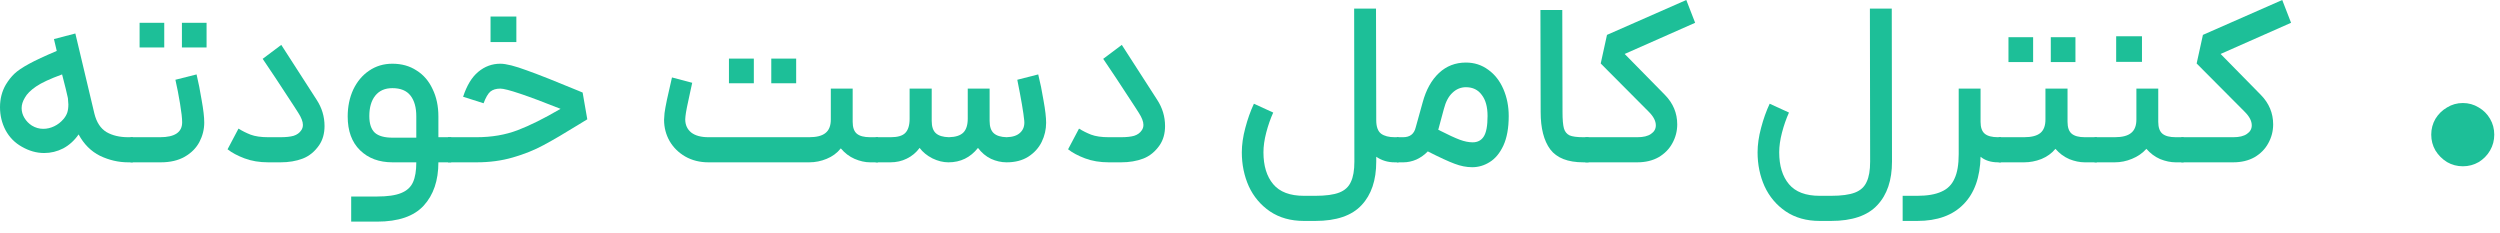
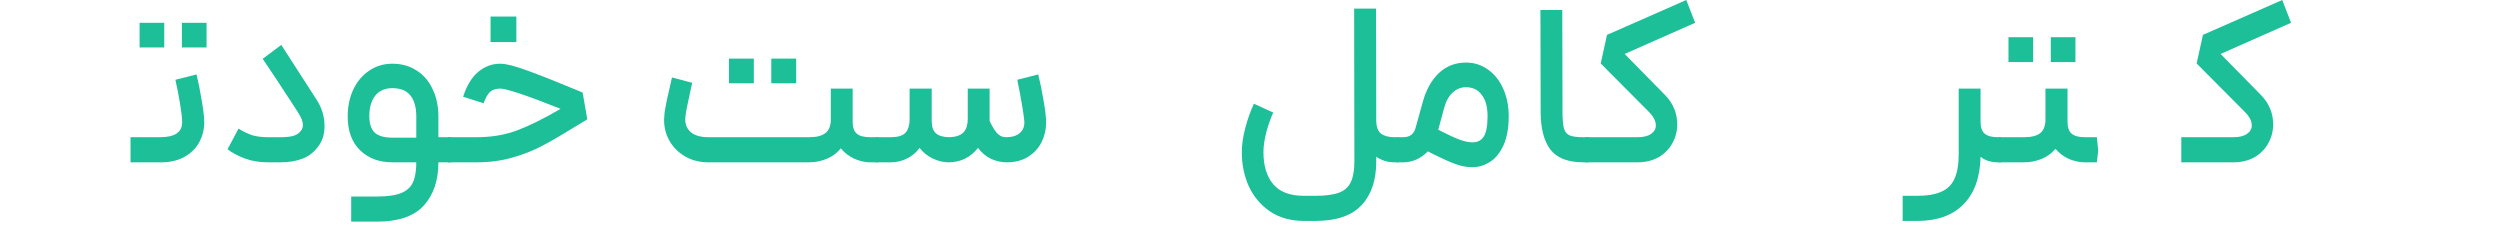
<svg xmlns="http://www.w3.org/2000/svg" fill="none" height="100%" overflow="visible" preserveAspectRatio="none" style="display: block;" viewBox="0 0 129 12" width="100%">
  <g id="    ">
-     <path d="M4.872 5.868C4.984 6.316 5.192 6.632 5.496 6.816C5.8 6.992 6.172 7.08 6.612 7.08H6.852L6.924 7.716L6.852 8.376H6.612C6.116 8.376 5.632 8.264 5.16 8.04C4.696 7.808 4.328 7.44 4.056 6.936C3.84 7.248 3.576 7.488 3.264 7.656C2.952 7.816 2.624 7.896 2.28 7.896C1.888 7.896 1.504 7.788 1.128 7.572C0.768 7.372 0.488 7.088 0.288 6.72C0.096 6.352 0 5.956 0 5.532C0 5.1 0.1 4.712 0.3 4.368C0.436 4.144 0.584 3.956 0.744 3.804C0.904 3.652 1.152 3.484 1.488 3.3C1.824 3.116 2.304 2.892 2.928 2.628L2.784 2.016L3.888 1.728L4.872 5.868ZM1.284 5.04C1.172 5.224 1.116 5.404 1.116 5.58C1.116 5.756 1.164 5.924 1.26 6.084C1.356 6.244 1.484 6.376 1.644 6.48C1.828 6.592 2.024 6.648 2.232 6.648C2.424 6.648 2.612 6.604 2.796 6.516C2.98 6.428 3.14 6.304 3.276 6.144C3.364 6.04 3.428 5.932 3.468 5.82C3.508 5.7 3.528 5.556 3.528 5.388C3.528 5.332 3.52 5.224 3.504 5.064L3.396 4.596L3.204 3.84C2.588 4.064 2.14 4.272 1.86 4.464C1.58 4.656 1.388 4.848 1.284 5.04Z" fill="#1DBF98" />
    <path d="M6.735 7.08H8.259C9.019 7.08 9.399 6.824 9.399 6.312C9.399 6.104 9.363 5.784 9.291 5.352C9.219 4.912 9.139 4.5 9.051 4.116L10.143 3.84C10.239 4.24 10.326 4.684 10.406 5.172C10.495 5.66 10.539 6.044 10.539 6.324C10.539 6.676 10.454 7.012 10.287 7.332C10.118 7.644 9.867 7.896 9.531 8.088C9.195 8.28 8.783 8.376 8.295 8.376H6.735V7.08ZM7.203 1.176H8.475V2.448H7.203V1.176ZM9.387 1.176H10.659V2.448H9.387V1.176Z" fill="#1DBF98" />
    <path d="M16.338 5.148C16.61 5.564 16.746 6.016 16.746 6.504C16.746 6.888 16.654 7.216 16.47 7.488C16.238 7.824 15.954 8.056 15.618 8.184C15.282 8.312 14.902 8.376 14.478 8.376H13.842C13.386 8.376 12.978 8.308 12.618 8.172C12.258 8.036 11.966 7.88 11.742 7.704L12.306 6.636C12.498 6.756 12.706 6.86 12.93 6.948C13.162 7.036 13.466 7.08 13.842 7.08H14.466C14.754 7.08 14.982 7.056 15.15 7.008C15.326 6.952 15.458 6.856 15.546 6.72C15.602 6.64 15.63 6.548 15.63 6.444C15.63 6.276 15.55 6.068 15.39 5.82L15.198 5.52C14.438 4.352 13.89 3.524 13.554 3.036L14.514 2.316L16.338 5.148Z" fill="#1DBF98" />
    <path d="M19.453 10.14C19.997 10.14 20.413 10.08 20.701 9.96C20.997 9.84 21.201 9.652 21.313 9.396C21.425 9.148 21.481 8.808 21.481 8.376H20.257C19.561 8.376 19.001 8.168 18.577 7.752C18.153 7.336 17.941 6.756 17.941 6.012C17.941 5.5 18.037 5.036 18.229 4.62C18.429 4.204 18.701 3.88 19.045 3.648C19.397 3.408 19.797 3.288 20.245 3.288C20.725 3.288 21.141 3.404 21.493 3.636C21.853 3.86 22.129 4.18 22.321 4.596C22.521 5.004 22.621 5.476 22.621 6.012V7.08H23.281L23.365 7.74L23.281 8.376H22.621C22.621 9.312 22.369 10.056 21.865 10.608C21.361 11.16 20.557 11.436 19.453 11.436H18.121V10.14H19.453ZM19.057 5.988C19.057 6.388 19.153 6.676 19.345 6.852C19.537 7.02 19.841 7.104 20.257 7.104H21.481V6C21.481 5.544 21.381 5.188 21.181 4.932C20.981 4.676 20.669 4.548 20.245 4.548C19.861 4.548 19.565 4.68 19.357 4.944C19.157 5.2 19.057 5.548 19.057 5.988Z" fill="#1DBF98" />
    <path d="M23.116 7.08H24.592C25.368 7.08 26.072 6.96 26.704 6.72C27.336 6.48 28.076 6.112 28.924 5.616C27.172 4.92 26.136 4.572 25.816 4.572C25.6 4.572 25.428 4.624 25.3 4.728C25.18 4.832 25.064 5.032 24.952 5.328L23.896 4.992C24.088 4.408 24.348 3.98 24.676 3.708C25.012 3.428 25.392 3.288 25.816 3.288C26.112 3.288 26.572 3.404 27.196 3.636C27.82 3.86 28.7 4.208 29.836 4.68L30.064 4.776L30.304 6.156L29.872 6.42C29.136 6.876 28.528 7.232 28.048 7.488C27.576 7.744 27.048 7.956 26.464 8.124C25.888 8.292 25.264 8.376 24.592 8.376H23.116V7.08ZM25.312 0.852H26.644V2.172H25.312V0.852Z" fill="#1DBF98" />
    <path d="M36.558 8.376C36.11 8.376 35.71 8.276 35.358 8.076C35.014 7.876 34.746 7.612 34.554 7.284C34.362 6.948 34.266 6.58 34.266 6.18C34.266 6.108 34.274 5.992 34.29 5.832C34.33 5.52 34.458 4.908 34.674 3.996L35.718 4.272L35.634 4.656C35.474 5.368 35.386 5.816 35.37 6C35.362 6.04 35.358 6.092 35.358 6.156C35.358 6.444 35.462 6.672 35.67 6.84C35.878 7 36.174 7.08 36.558 7.08H41.754C42.138 7.08 42.418 7.008 42.594 6.864C42.778 6.72 42.87 6.488 42.87 6.168V4.572H43.998V6.288C43.998 6.576 44.07 6.78 44.214 6.9C44.358 7.02 44.586 7.08 44.898 7.08H45.306L45.378 7.716L45.306 8.376H44.898C44.642 8.376 44.374 8.316 44.094 8.196C43.822 8.076 43.586 7.896 43.386 7.656C43.194 7.896 42.95 8.076 42.654 8.196C42.366 8.316 42.066 8.376 41.754 8.376H36.558ZM37.614 3.024H38.898V4.296H37.614V3.024ZM39.798 3.024H41.082V4.296H39.798V3.024Z" fill="#1DBF98" />
-     <path d="M45.184 7.08H45.964C46.316 7.08 46.564 7.008 46.708 6.864C46.86 6.712 46.936 6.468 46.936 6.132V4.572H48.076V6.24C48.076 6.536 48.148 6.748 48.292 6.876C48.436 7.004 48.66 7.072 48.964 7.08C49.308 7.072 49.556 6.992 49.708 6.84C49.86 6.688 49.936 6.448 49.936 6.12V4.572H51.064V6.24C51.064 6.536 51.136 6.748 51.28 6.876C51.424 7.004 51.644 7.072 51.94 7.08C52.26 7.072 52.496 6.992 52.648 6.84C52.808 6.688 52.876 6.484 52.852 6.228C52.812 5.812 52.692 5.108 52.492 4.116L53.572 3.84C53.676 4.256 53.768 4.708 53.848 5.196C53.936 5.676 53.98 6.056 53.98 6.336C53.98 6.68 53.904 7.008 53.752 7.32C53.6 7.632 53.368 7.888 53.056 8.088C52.752 8.28 52.38 8.376 51.94 8.376C51.668 8.376 51.4 8.316 51.136 8.196C50.872 8.068 50.648 7.88 50.464 7.632C50.072 8.128 49.564 8.376 48.94 8.376C48.668 8.376 48.392 8.308 48.112 8.172C47.832 8.028 47.612 7.848 47.452 7.632C47.276 7.872 47.056 8.056 46.792 8.184C46.536 8.312 46.252 8.376 45.94 8.376H45.184V7.08Z" fill="#1DBF98" />
-     <path d="M59.709 5.148C59.981 5.564 60.117 6.016 60.117 6.504C60.117 6.888 60.025 7.216 59.841 7.488C59.609 7.824 59.325 8.056 58.989 8.184C58.653 8.312 58.273 8.376 57.849 8.376H57.213C56.757 8.376 56.349 8.308 55.989 8.172C55.629 8.036 55.337 7.88 55.113 7.704L55.677 6.636C55.869 6.756 56.077 6.86 56.301 6.948C56.533 7.036 56.837 7.08 57.213 7.08H57.837C58.125 7.08 58.353 7.056 58.521 7.008C58.697 6.952 58.829 6.856 58.917 6.72C58.973 6.64 59.001 6.548 59.001 6.444C59.001 6.276 58.921 6.068 58.761 5.82L58.569 5.52C57.809 4.352 57.261 3.524 56.925 3.036L57.885 2.316L59.709 5.148Z" fill="#1DBF98" />
+     <path d="M45.184 7.08H45.964C46.316 7.08 46.564 7.008 46.708 6.864C46.86 6.712 46.936 6.468 46.936 6.132V4.572H48.076V6.24C48.076 6.536 48.148 6.748 48.292 6.876C48.436 7.004 48.66 7.072 48.964 7.08C49.308 7.072 49.556 6.992 49.708 6.84C49.86 6.688 49.936 6.448 49.936 6.12V4.572H51.064V6.24C51.424 7.004 51.644 7.072 51.94 7.08C52.26 7.072 52.496 6.992 52.648 6.84C52.808 6.688 52.876 6.484 52.852 6.228C52.812 5.812 52.692 5.108 52.492 4.116L53.572 3.84C53.676 4.256 53.768 4.708 53.848 5.196C53.936 5.676 53.98 6.056 53.98 6.336C53.98 6.68 53.904 7.008 53.752 7.32C53.6 7.632 53.368 7.888 53.056 8.088C52.752 8.28 52.38 8.376 51.94 8.376C51.668 8.376 51.4 8.316 51.136 8.196C50.872 8.068 50.648 7.88 50.464 7.632C50.072 8.128 49.564 8.376 48.94 8.376C48.668 8.376 48.392 8.308 48.112 8.172C47.832 8.028 47.612 7.848 47.452 7.632C47.276 7.872 47.056 8.056 46.792 8.184C46.536 8.312 46.252 8.376 45.94 8.376H45.184V7.08Z" fill="#1DBF98" />
    <path d="M67.282 11.4C66.602 11.4 66.018 11.236 65.53 10.908C65.05 10.58 64.686 10.148 64.438 9.612C64.198 9.076 64.078 8.492 64.078 7.86C64.078 7.468 64.138 7.048 64.258 6.6C64.378 6.144 64.526 5.728 64.702 5.352L65.698 5.808C65.554 6.128 65.434 6.472 65.338 6.84C65.242 7.208 65.194 7.548 65.194 7.86C65.194 8.556 65.362 9.104 65.698 9.504C66.034 9.904 66.562 10.104 67.282 10.104H67.87C68.406 10.104 68.818 10.048 69.106 9.936C69.394 9.824 69.594 9.64 69.706 9.384C69.826 9.136 69.886 8.788 69.886 8.34L69.874 0.444H71.002L71.014 6.204C71.014 6.54 71.098 6.772 71.266 6.9C71.434 7.02 71.666 7.08 71.962 7.08H72.166L72.25 7.752L72.166 8.376H71.962C71.61 8.376 71.294 8.28 71.014 8.088V8.34C71.014 9.3 70.762 10.048 70.258 10.584C69.754 11.128 68.958 11.4 67.87 11.4H67.282Z" fill="#1DBF98" />
    <path d="M72.078 7.08H72.402C72.754 7.08 72.97 6.912 73.05 6.576L73.41 5.28C73.586 4.632 73.866 4.128 74.25 3.768C74.634 3.408 75.098 3.228 75.642 3.228C76.074 3.228 76.458 3.352 76.794 3.6C77.13 3.84 77.39 4.172 77.574 4.596C77.758 5.02 77.85 5.484 77.85 5.988C77.85 6.604 77.758 7.112 77.574 7.512C77.39 7.904 77.154 8.188 76.866 8.364C76.586 8.54 76.286 8.628 75.966 8.628C75.67 8.628 75.366 8.568 75.054 8.448C74.75 8.336 74.29 8.124 73.674 7.812C73.506 7.988 73.31 8.128 73.086 8.232C72.862 8.328 72.638 8.376 72.414 8.376H72.078V7.08ZM74.214 6.696C74.718 6.952 75.09 7.124 75.33 7.212C75.57 7.3 75.79 7.344 75.99 7.344C76.238 7.344 76.426 7.248 76.554 7.056C76.69 6.856 76.758 6.5 76.758 5.988C76.758 5.516 76.658 5.152 76.458 4.896C76.266 4.632 75.994 4.5 75.642 4.5C75.378 4.5 75.146 4.596 74.946 4.788C74.746 4.972 74.598 5.252 74.502 5.628L74.214 6.696Z" fill="#1DBF98" />
    <path d="M81.706 8.376C80.898 8.376 80.326 8.152 79.99 7.704C79.662 7.256 79.498 6.616 79.498 5.784L79.486 0.516H80.614L80.626 5.784C80.626 6.168 80.65 6.448 80.698 6.624C80.746 6.792 80.842 6.912 80.986 6.984C81.13 7.048 81.37 7.08 81.706 7.08H81.97L82.042 7.74L81.97 8.376H81.706Z" fill="#1DBF98" />
    <path d="M87.469 1.176L83.833 2.784L85.909 4.896C86.333 5.328 86.545 5.836 86.545 6.42C86.545 6.764 86.461 7.088 86.293 7.392C86.133 7.688 85.897 7.928 85.585 8.112C85.273 8.288 84.905 8.376 84.481 8.376H81.805V7.08H84.493C84.797 7.08 85.029 7.024 85.189 6.912C85.357 6.8 85.441 6.652 85.441 6.468C85.441 6.244 85.321 6.012 85.081 5.772L82.597 3.276L82.921 1.8L87.013 0L87.469 1.176Z" fill="#1DBF98" />
-     <path d="M93.895 11.4C93.215 11.4 92.631 11.236 92.143 10.908C91.663 10.58 91.299 10.148 91.051 9.612C90.811 9.076 90.691 8.492 90.691 7.86C90.691 7.468 90.751 7.048 90.871 6.6C90.991 6.144 91.139 5.728 91.315 5.352L92.311 5.808C92.167 6.128 92.047 6.472 91.951 6.84C91.855 7.208 91.807 7.548 91.807 7.86C91.807 8.556 91.975 9.104 92.311 9.504C92.647 9.904 93.175 10.104 93.895 10.104H94.483C95.019 10.104 95.431 10.048 95.719 9.936C96.007 9.824 96.207 9.64 96.319 9.384C96.439 9.136 96.499 8.788 96.499 8.34L96.487 0.444H97.615L97.627 8.34C97.627 9.3 97.375 10.048 96.871 10.584C96.367 11.128 95.571 11.4 94.483 11.4H93.895Z" fill="#1DBF98" />
    <path d="M102.197 4.572V6.288C102.197 6.576 102.269 6.78 102.413 6.9C102.557 7.02 102.785 7.08 103.097 7.08H103.253L103.325 7.74L103.253 8.376H103.097C102.729 8.376 102.429 8.28 102.197 8.088C102.173 9.152 101.881 9.968 101.321 10.536C100.761 11.112 99.965 11.4 98.933 11.4H98.177V10.104H98.933C99.453 10.104 99.869 10.032 100.181 9.888C100.493 9.752 100.717 9.528 100.853 9.216C100.997 8.912 101.069 8.492 101.069 7.956V4.572H102.197Z" fill="#1DBF98" />
    <path d="M106.685 4.572V6.288C106.685 6.576 106.757 6.78 106.901 6.9C107.045 7.02 107.269 7.08 107.573 7.08H108.197L108.269 7.764L108.197 8.376H107.573C107.317 8.376 107.049 8.32 106.769 8.208C106.497 8.088 106.261 7.912 106.061 7.68C105.869 7.912 105.625 8.088 105.329 8.208C105.041 8.32 104.745 8.376 104.441 8.376H103.133V7.08H104.441C104.825 7.08 105.105 7.008 105.281 6.864C105.457 6.72 105.545 6.488 105.545 6.168V4.572H106.685ZM103.637 1.92H104.909V3.204H103.637V1.92ZM105.821 1.92H107.093V3.204H105.821V1.92Z" fill="#1DBF98" />
-     <path d="M111.366 4.572V6.288C111.366 6.576 111.438 6.78 111.582 6.9C111.726 7.02 111.954 7.08 112.266 7.08H112.674L112.746 7.752L112.674 8.376H112.266C112.01 8.376 111.742 8.32 111.462 8.208C111.19 8.088 110.954 7.912 110.754 7.68C110.554 7.904 110.306 8.076 110.01 8.196C109.722 8.316 109.426 8.376 109.122 8.376H108.078V7.08H109.122C109.506 7.08 109.786 7.008 109.962 6.864C110.146 6.72 110.238 6.488 110.238 6.168V4.572H111.366ZM109.194 1.872H110.526V3.192H109.194V1.872Z" fill="#1DBF98" />
    <path d="M118.219 1.176L114.583 2.784L116.659 4.896C117.083 5.328 117.295 5.836 117.295 6.42C117.295 6.764 117.211 7.088 117.043 7.392C116.883 7.688 116.647 7.928 116.335 8.112C116.023 8.288 115.655 8.376 115.231 8.376H112.555V7.08H115.243C115.547 7.08 115.779 7.024 115.939 6.912C116.107 6.8 116.191 6.652 116.191 6.468C116.191 6.244 116.071 6.012 115.831 5.772L113.347 3.276L113.671 1.8L117.763 0L118.219 1.176Z" fill="#1DBF98" />
-     <path d="M127.084 8.58C126.788 8.58 126.516 8.508 126.268 8.364C126.02 8.212 125.82 8.012 125.668 7.764C125.524 7.516 125.452 7.244 125.452 6.948C125.452 6.652 125.524 6.38 125.668 6.132C125.82 5.884 126.02 5.688 126.268 5.544C126.516 5.392 126.788 5.316 127.084 5.316C127.38 5.316 127.652 5.392 127.9 5.544C128.148 5.688 128.344 5.884 128.488 6.132C128.632 6.38 128.704 6.652 128.704 6.948C128.704 7.244 128.632 7.516 128.488 7.764C128.344 8.012 128.148 8.212 127.9 8.364C127.652 8.508 127.38 8.58 127.084 8.58Z" fill="#1DBF98" />
  </g>
</svg>